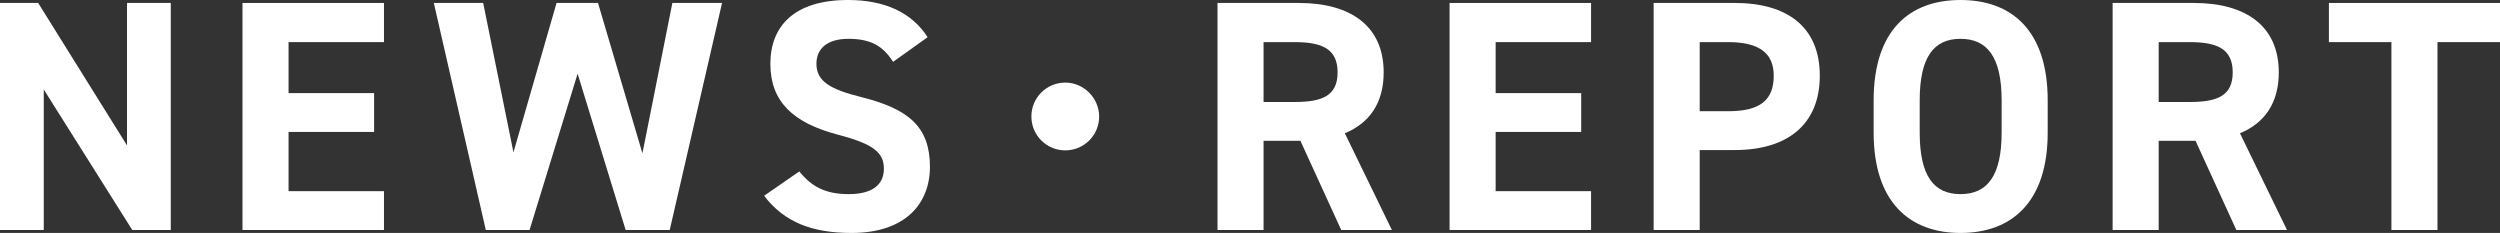
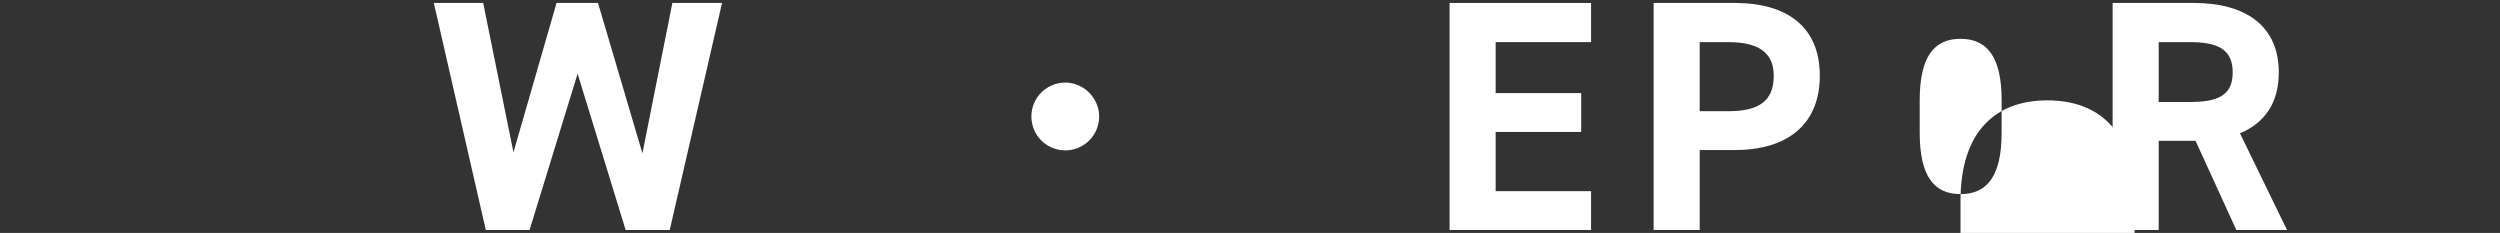
<svg xmlns="http://www.w3.org/2000/svg" viewBox="0 0 455.89 42.48">
  <rect x="0" y="0" width="455.89" height="42.48" fill="#333333" stroke="none" />
  <g fill="#fff">
-     <path d="m31.14.54v41.4h-7.02l-16.14-25.62v25.62h-7.98v-41.4h6.96l16.2 25.98v-25.98z" />
-     <path d="m70.02.54v7.14h-17.4v9.3h15.6v7.08h-15.6v10.8h17.4v7.08h-25.8v-41.4z" />
    <path d="m96.57 41.94h-7.98l-9.48-41.4h9l5.52 27.24 7.86-27.24h7.56l8.1 27.42 5.46-27.42h9.06l-9.54 41.4h-8.04l-8.76-28.5z" />
-     <path d="m162.86 11.28c-1.8-2.82-3.96-4.2-8.16-4.2-3.78 0-5.82 1.74-5.82 4.56 0 3.24 2.64 4.68 8.16 6.06 8.64 2.16 12.54 5.4 12.54 12.72 0 6.78-4.56 12.06-14.28 12.06-7.26 0-12.3-1.98-15.96-6.78l6.42-4.44c2.22 2.76 4.74 4.14 9 4.14 4.8 0 6.42-2.1 6.42-4.62 0-2.88-1.74-4.5-8.46-6.24-8.16-2.16-12.24-6.06-12.24-12.9s4.32-11.64 14.16-11.64c6.6 0 11.58 2.22 14.52 6.78z" />
    <path d="m200.44 21.24c0 3.42-2.76 6.18-6.18 6.18s-6.18-2.76-6.18-6.18 2.76-6.18 6.18-6.18 6.18 2.88 6.18 6.18z" />
-     <path d="m244.58 41.94-7.44-16.26h-6.72v16.26h-8.4v-41.4h14.82c9.54 0 15.48 4.26 15.48 12.66 0 5.58-2.58 9.24-7.08 11.1l8.58 17.64zm-8.52-23.34c4.98 0 7.86-1.08 7.86-5.4s-2.88-5.52-7.86-5.52h-5.64v10.92z" />
    <path d="m290.14.54v7.14h-17.4v9.3h15.6v7.08h-15.6v10.8h17.4v7.08h-25.8v-41.4z" />
    <path d="m309.95 27.36v14.58h-8.4v-41.4h14.82c9.54 0 15.48 4.38 15.48 13.26s-5.88 13.56-15.48 13.56zm5.22-7.08c5.82 0 8.28-2.04 8.28-6.48 0-3.96-2.46-6.12-8.28-6.12h-5.22v12.6z" />
-     <path d="m357.51 42.48c-9.3 0-15.84-5.64-15.84-18.3v-5.88c0-12.78 6.54-18.3 15.84-18.3s15.9 5.52 15.9 18.3v5.88c0 12.66-6.54 18.3-15.9 18.3zm-7.44-18.3c0 7.92 2.58 11.22 7.44 11.22s7.5-3.3 7.5-11.22v-5.88c0-7.92-2.64-11.22-7.5-11.22s-7.44 3.3-7.44 11.22z" />
+     <path d="m357.51 42.48v-5.88c0-12.78 6.54-18.3 15.84-18.3s15.9 5.52 15.9 18.3v5.88c0 12.66-6.54 18.3-15.9 18.3zm-7.44-18.3c0 7.92 2.58 11.22 7.44 11.22s7.5-3.3 7.5-11.22v-5.88c0-7.92-2.64-11.22-7.5-11.22s-7.44 3.3-7.44 11.22z" />
    <path d="m407.81 41.94-7.44-16.26h-6.72v16.26h-8.4v-41.4h14.82c9.54 0 15.48 4.26 15.48 12.66 0 5.58-2.58 9.24-7.08 11.1l8.58 17.64zm-8.52-23.34c4.98 0 7.86-1.08 7.86-5.4s-2.88-5.52-7.86-5.52h-5.64v10.92z" />
-     <path d="m455.89.54v7.14h-11.4v34.26h-8.4v-34.26h-11.4v-7.14z" />
  </g>
</svg>